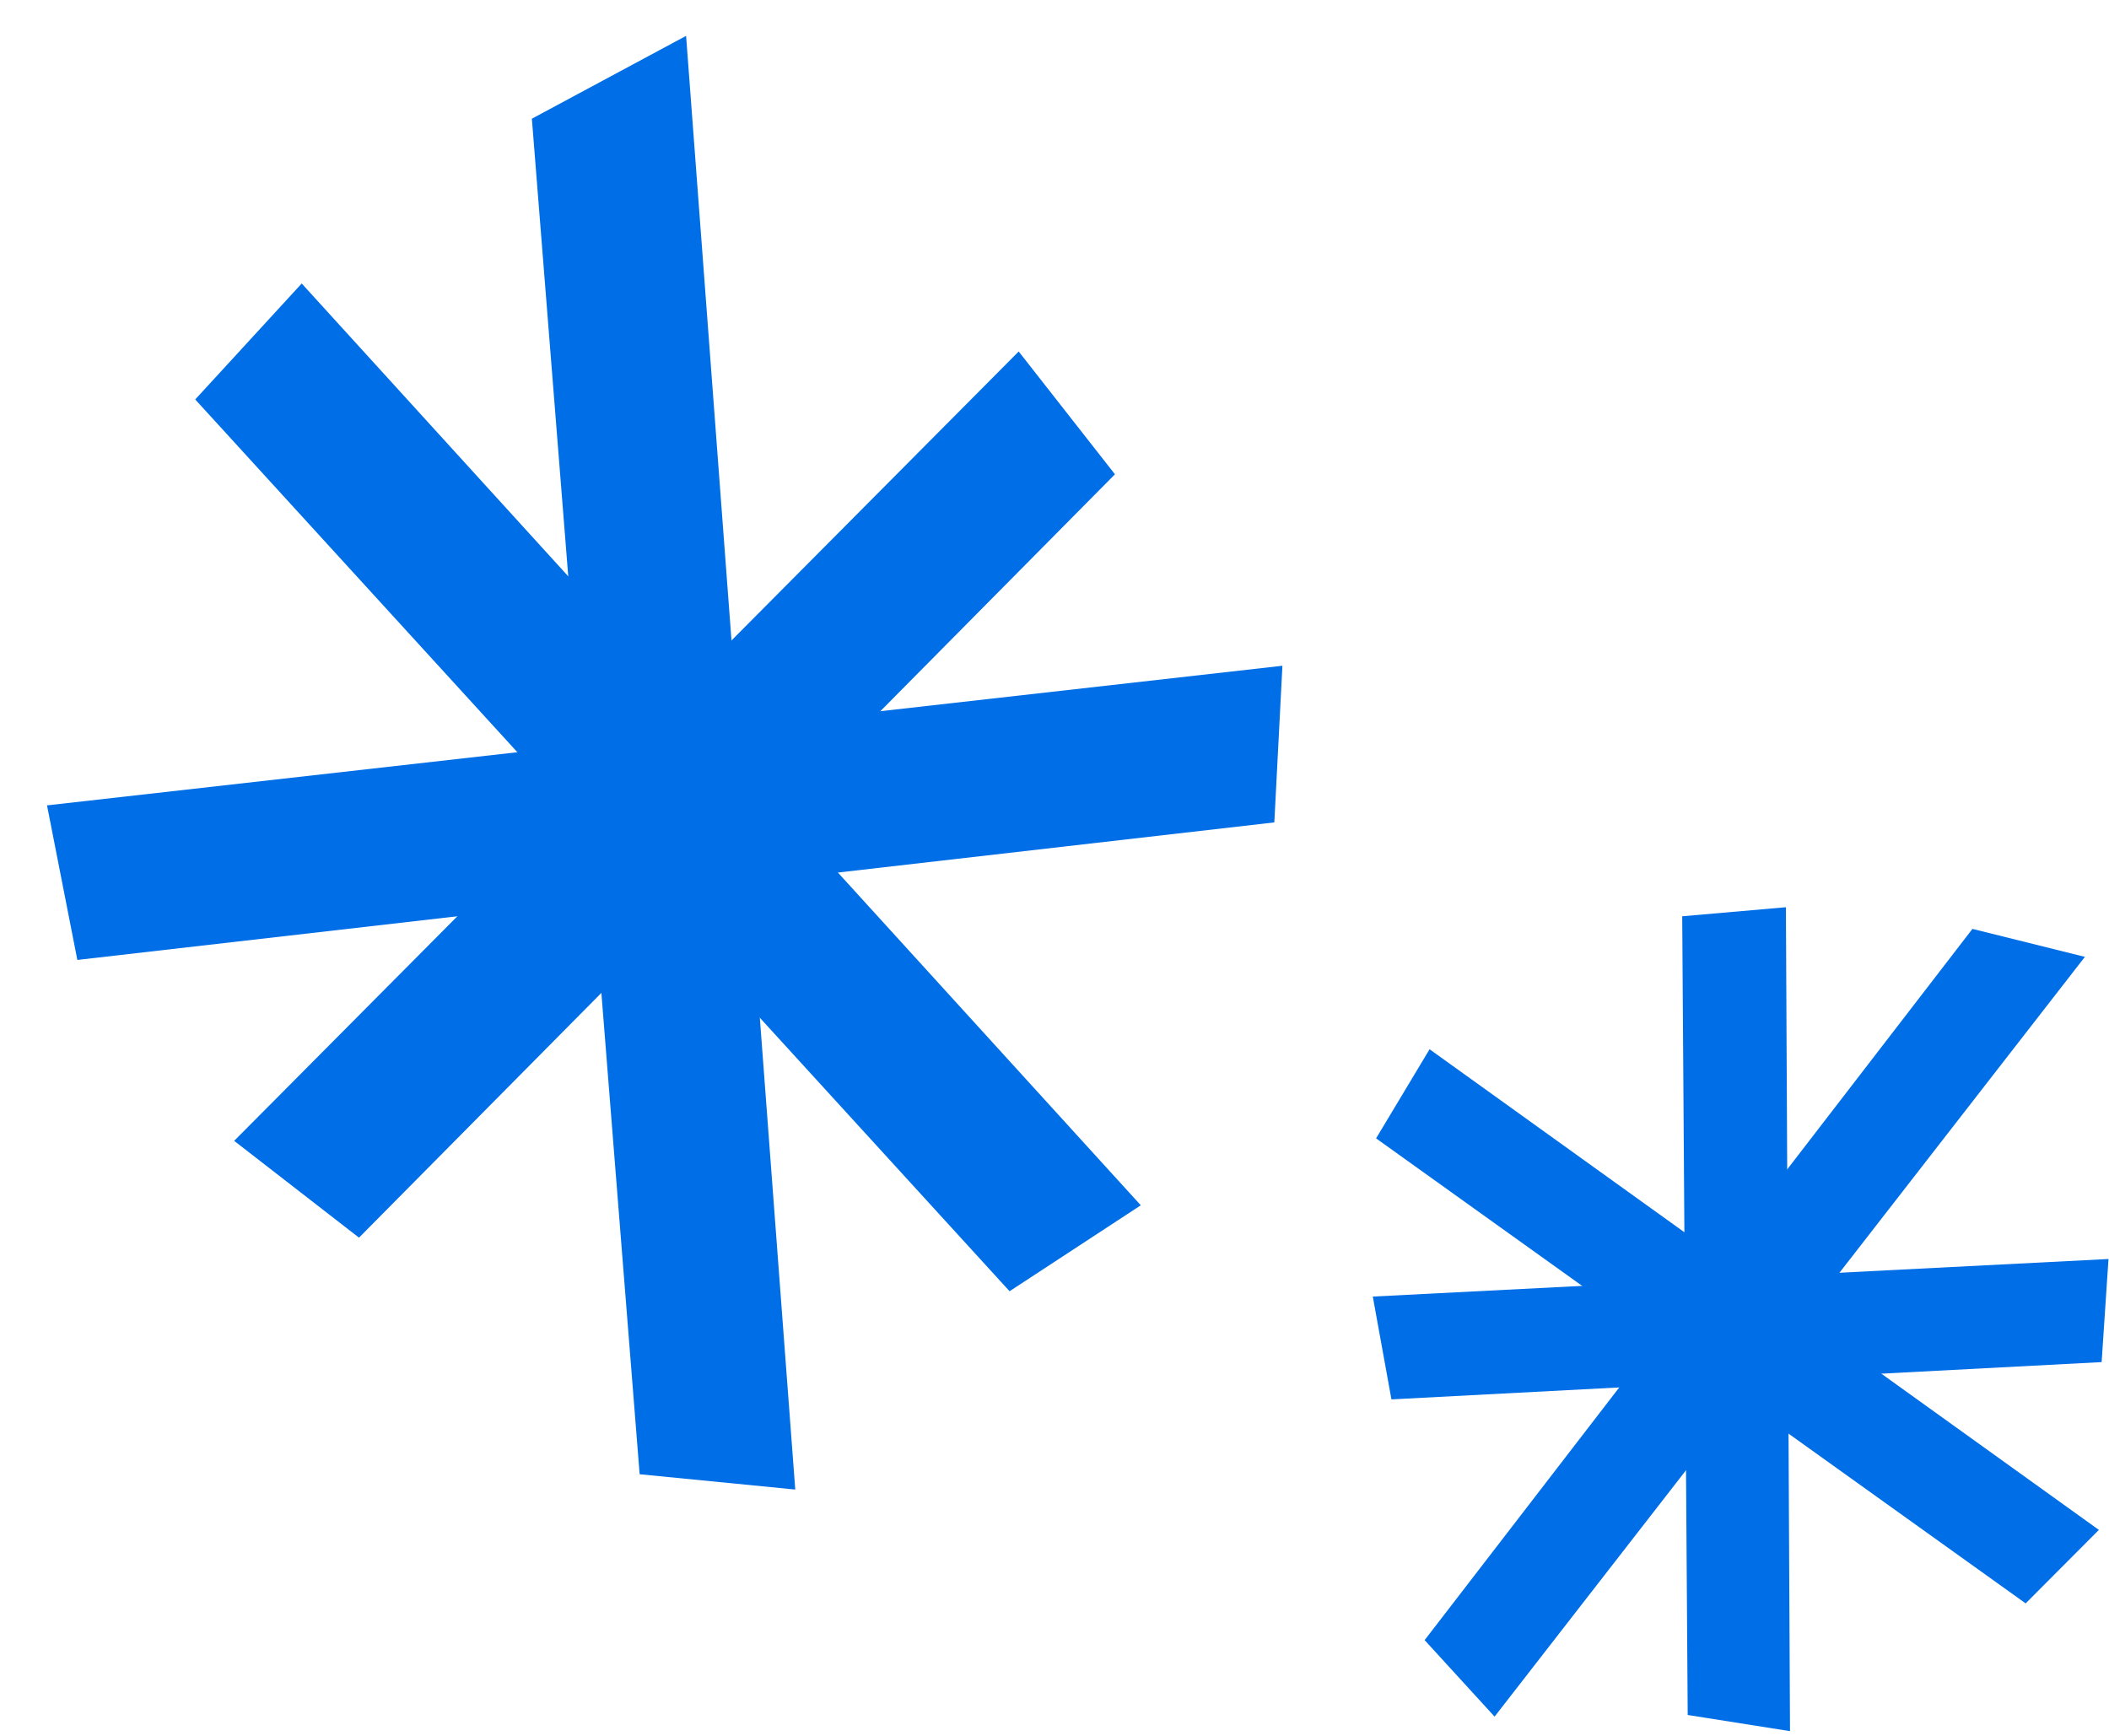
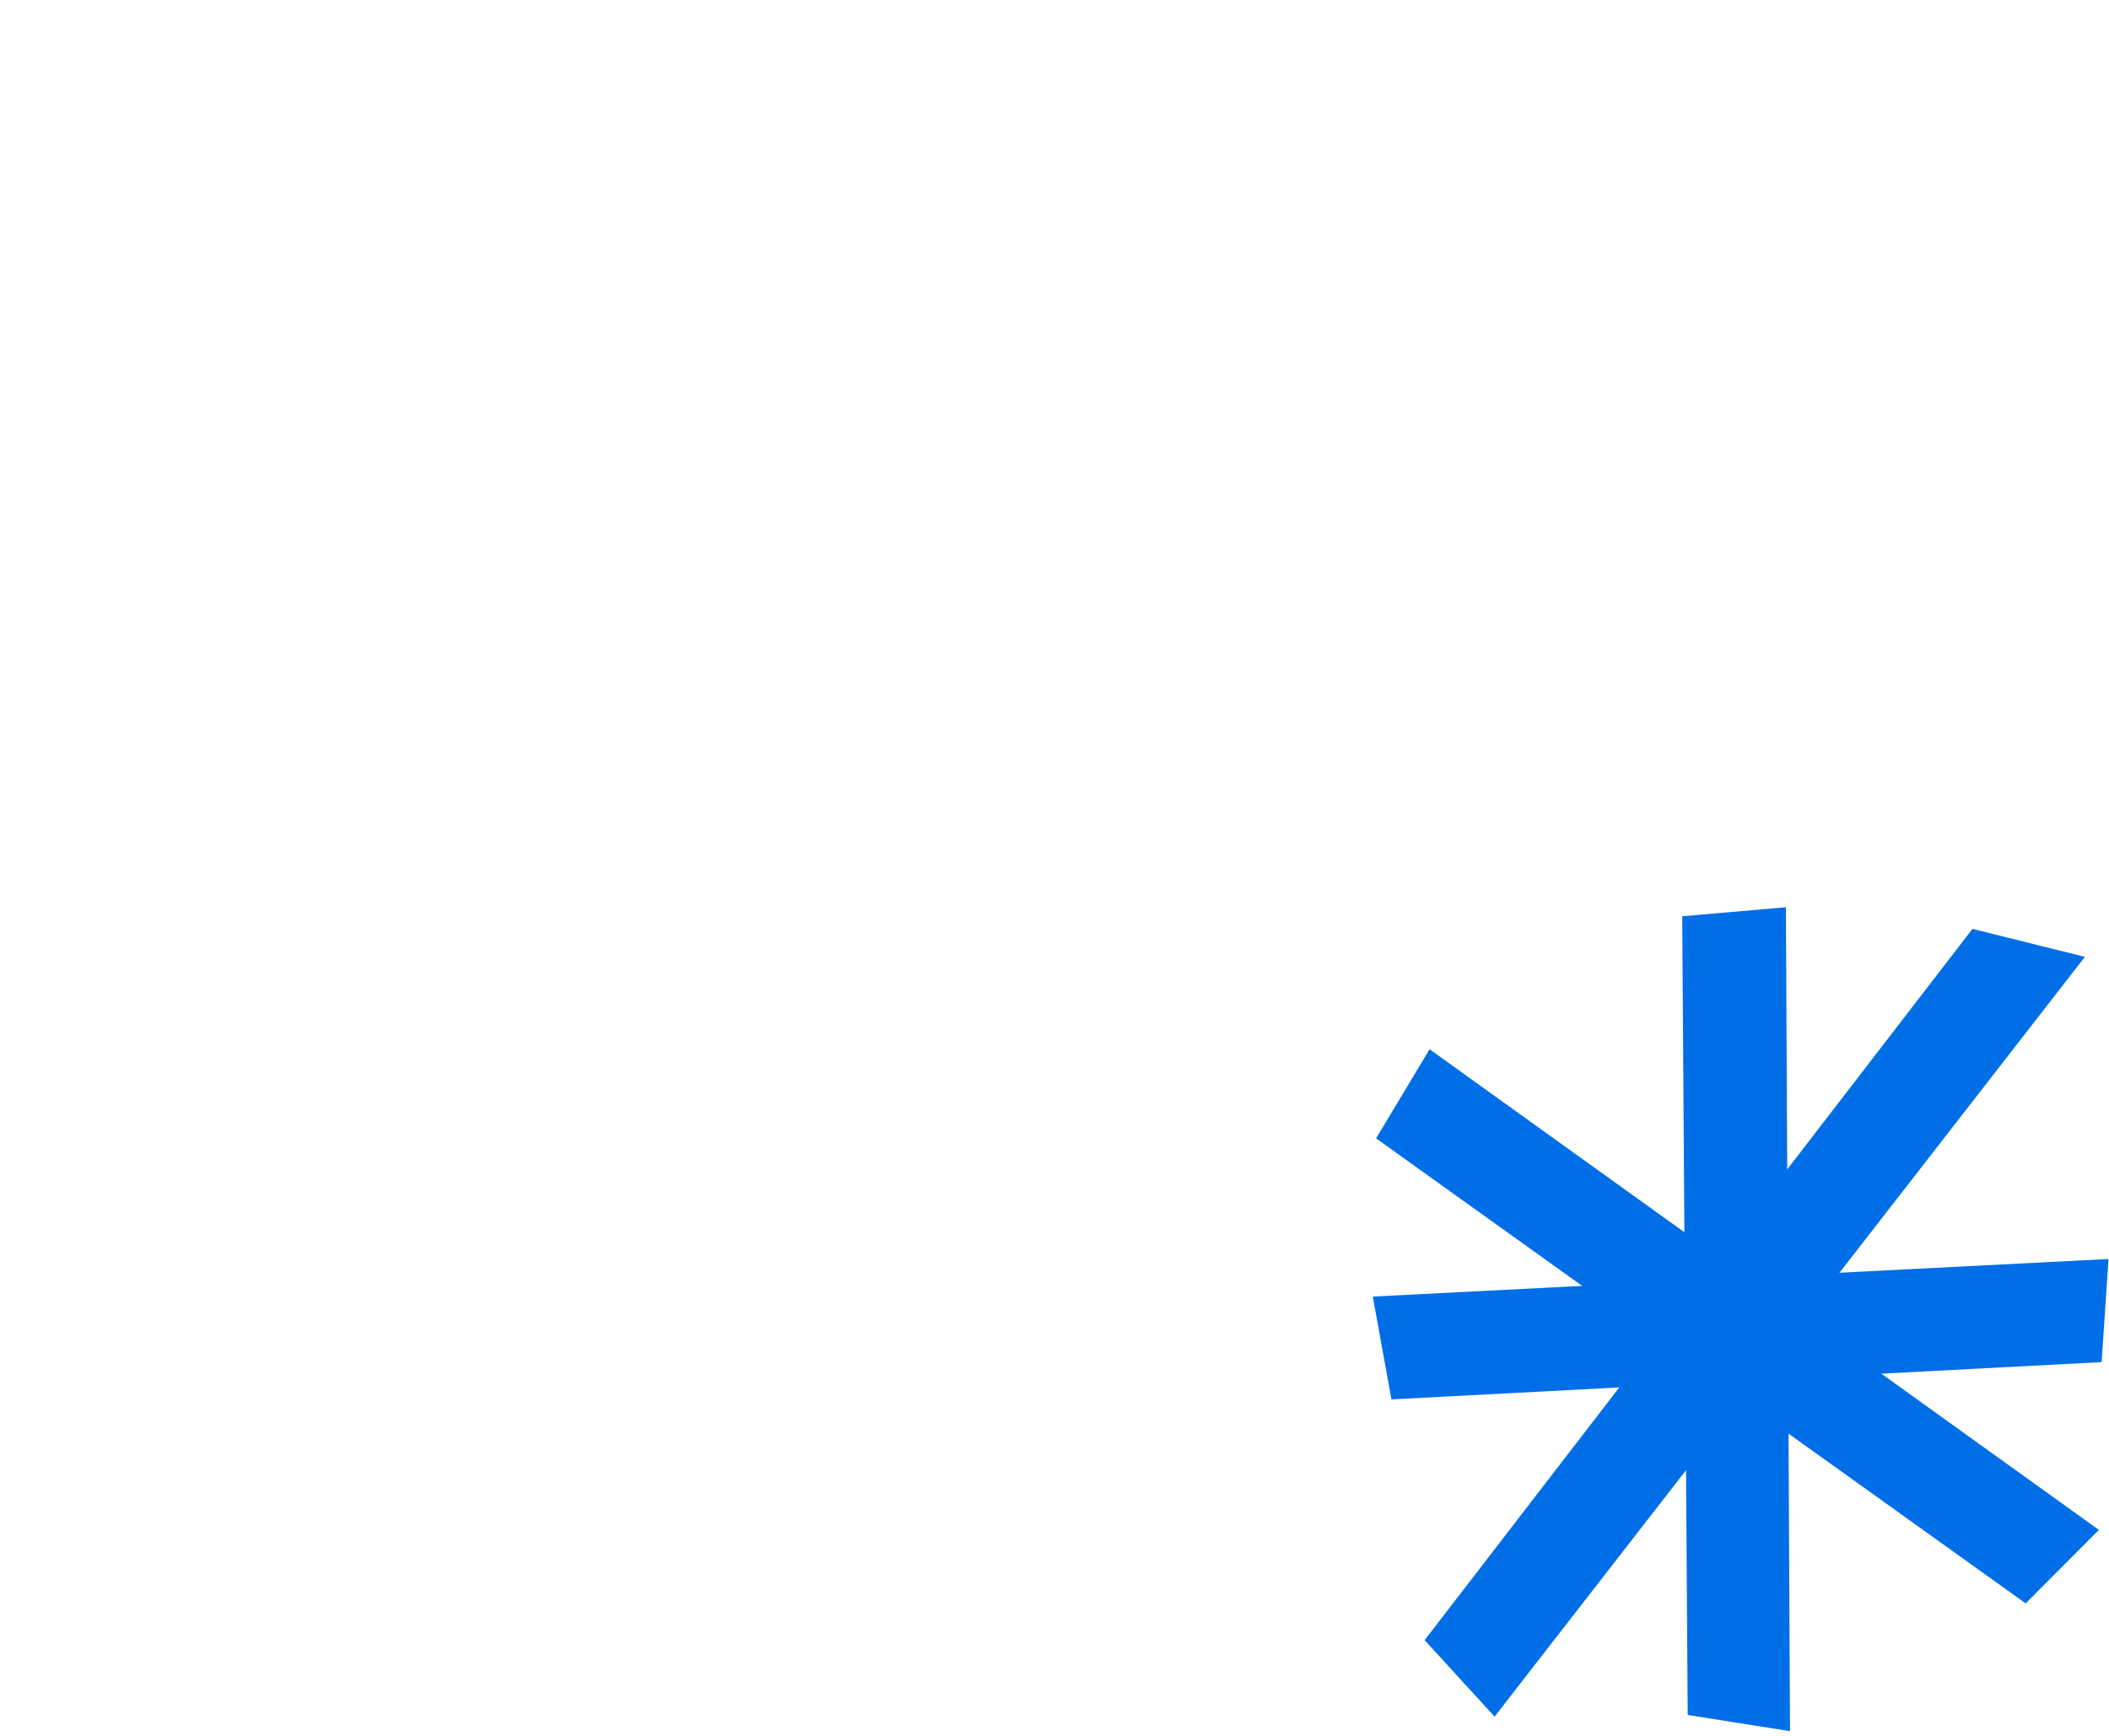
<svg xmlns="http://www.w3.org/2000/svg" width="215" height="177" viewBox="0 0 215 177" fill="none">
  <g clip-path="url(#clip0_25_526)">
    <path d="M208.404 156.451L146.827 112.201L145.121 115.052L206.111 158.715L208.404 156.451Z" fill="#006EE6" />
    <path d="M145.737 106.973L213.969 155.976L206.503 163.467L140.284 116.058L145.737 106.973Z" fill="#006EE6" />
-     <path d="M211.061 132.187L144.254 135.598L144.841 138.896L210.837 135.402L211.061 132.187Z" fill="#006EE6" />
    <path d="M214.948 128.358L214.249 138.868L141.849 142.67L139.948 132.187L214.948 128.358Z" fill="#006EE6" />
    <path d="M152.14 169.393L206.251 99.733L202.504 98.783L149.959 167.017L152.14 169.393Z" fill="#006EE6" />
    <path d="M201.078 94.702L212.543 97.553L152.364 175.012L145.233 167.213L201.078 94.702Z" fill="#006EE6" />
    <path d="M178.846 172.245L178.483 96.435L175.155 96.742L175.658 171.741L178.846 172.245Z" fill="#006EE6" />
    <path d="M182.062 92.493L182.481 176.493L172.051 174.844L171.492 93.416L182.062 92.493Z" fill="#006EE6" />
  </g>
  <g clip-path="url(#clip1_25_526)">
    <path d="M124.965 74.064L11.313 86.864L12.268 91.811L124.689 78.921L124.965 74.064Z" fill="#006EE6" />
    <path d="M4.793 82.109L130.734 67.876L129.91 83.845L7.885 97.867L4.793 82.109Z" fill="#006EE6" />
    <path d="M103.372 44.1L32.12 115.776L36.124 118.87L106.368 47.938L103.372 44.1Z" fill="#006EE6" />
    <path d="M23.872 116.311L103.85 35.835L113.663 48.356L36.598 126.181L23.872 116.311Z" fill="#006EE6" />
    <path d="M75.14 145.752L65.149 12.497L59.961 15.253L70.29 145.26L75.14 145.752Z" fill="#006EE6" />
    <path d="M54.221 12.102L69.943 3.656L81.072 151.861L65.208 150.301L54.221 12.102Z" fill="#006EE6" />
-     <path d="M107.903 121.813L30.733 37.01L27.338 40.71L103.809 124.498L107.903 121.813Z" fill="#006EE6" />
    <path d="M19.902 40.725L30.757 28.902L116.297 122.882L102.92 131.643L19.902 40.725Z" fill="#006EE6" />
  </g>
  <defs>
    <clipPath id="clip0_25_526">
      <rect width="75" height="84" fill="white" transform="translate(214.948 176.493) rotate(-180)" />
    </clipPath>
    <clipPath id="clip1_25_526">
-       <rect width="148.615" height="126.598" fill="white" transform="translate(126.334) rotate(86.291)" />
-     </clipPath>
+       </clipPath>
  </defs>
</svg>